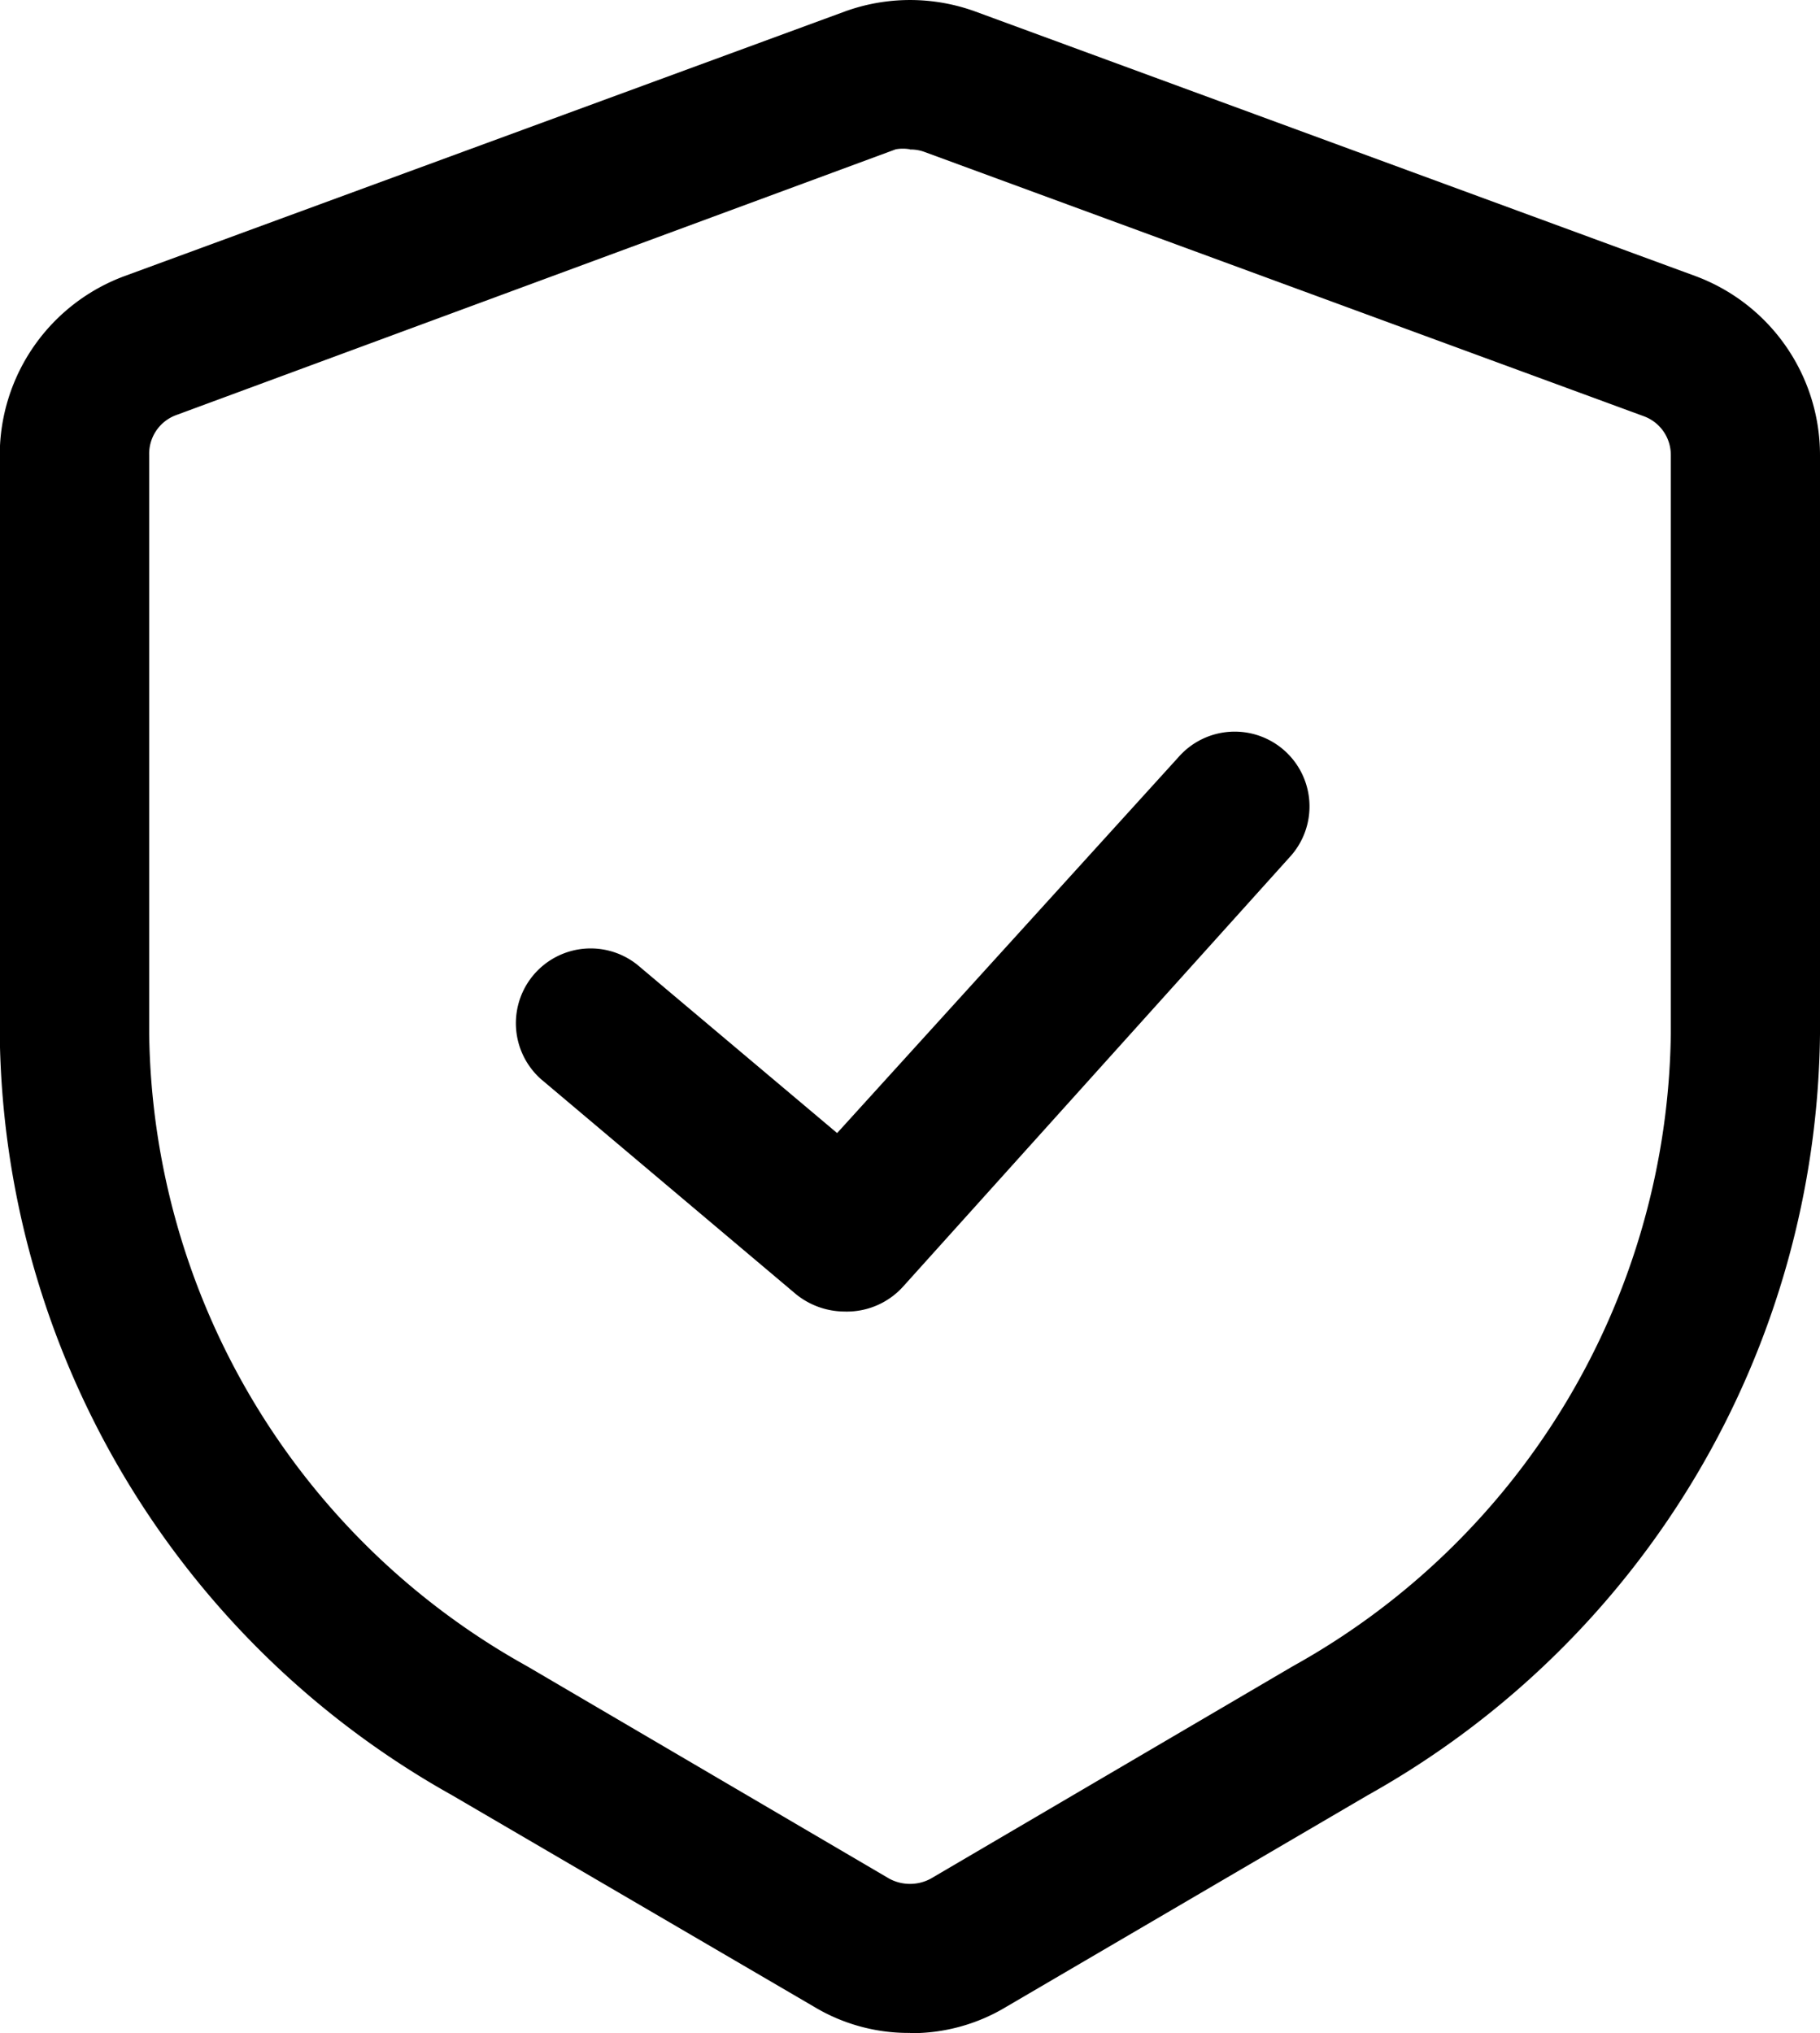
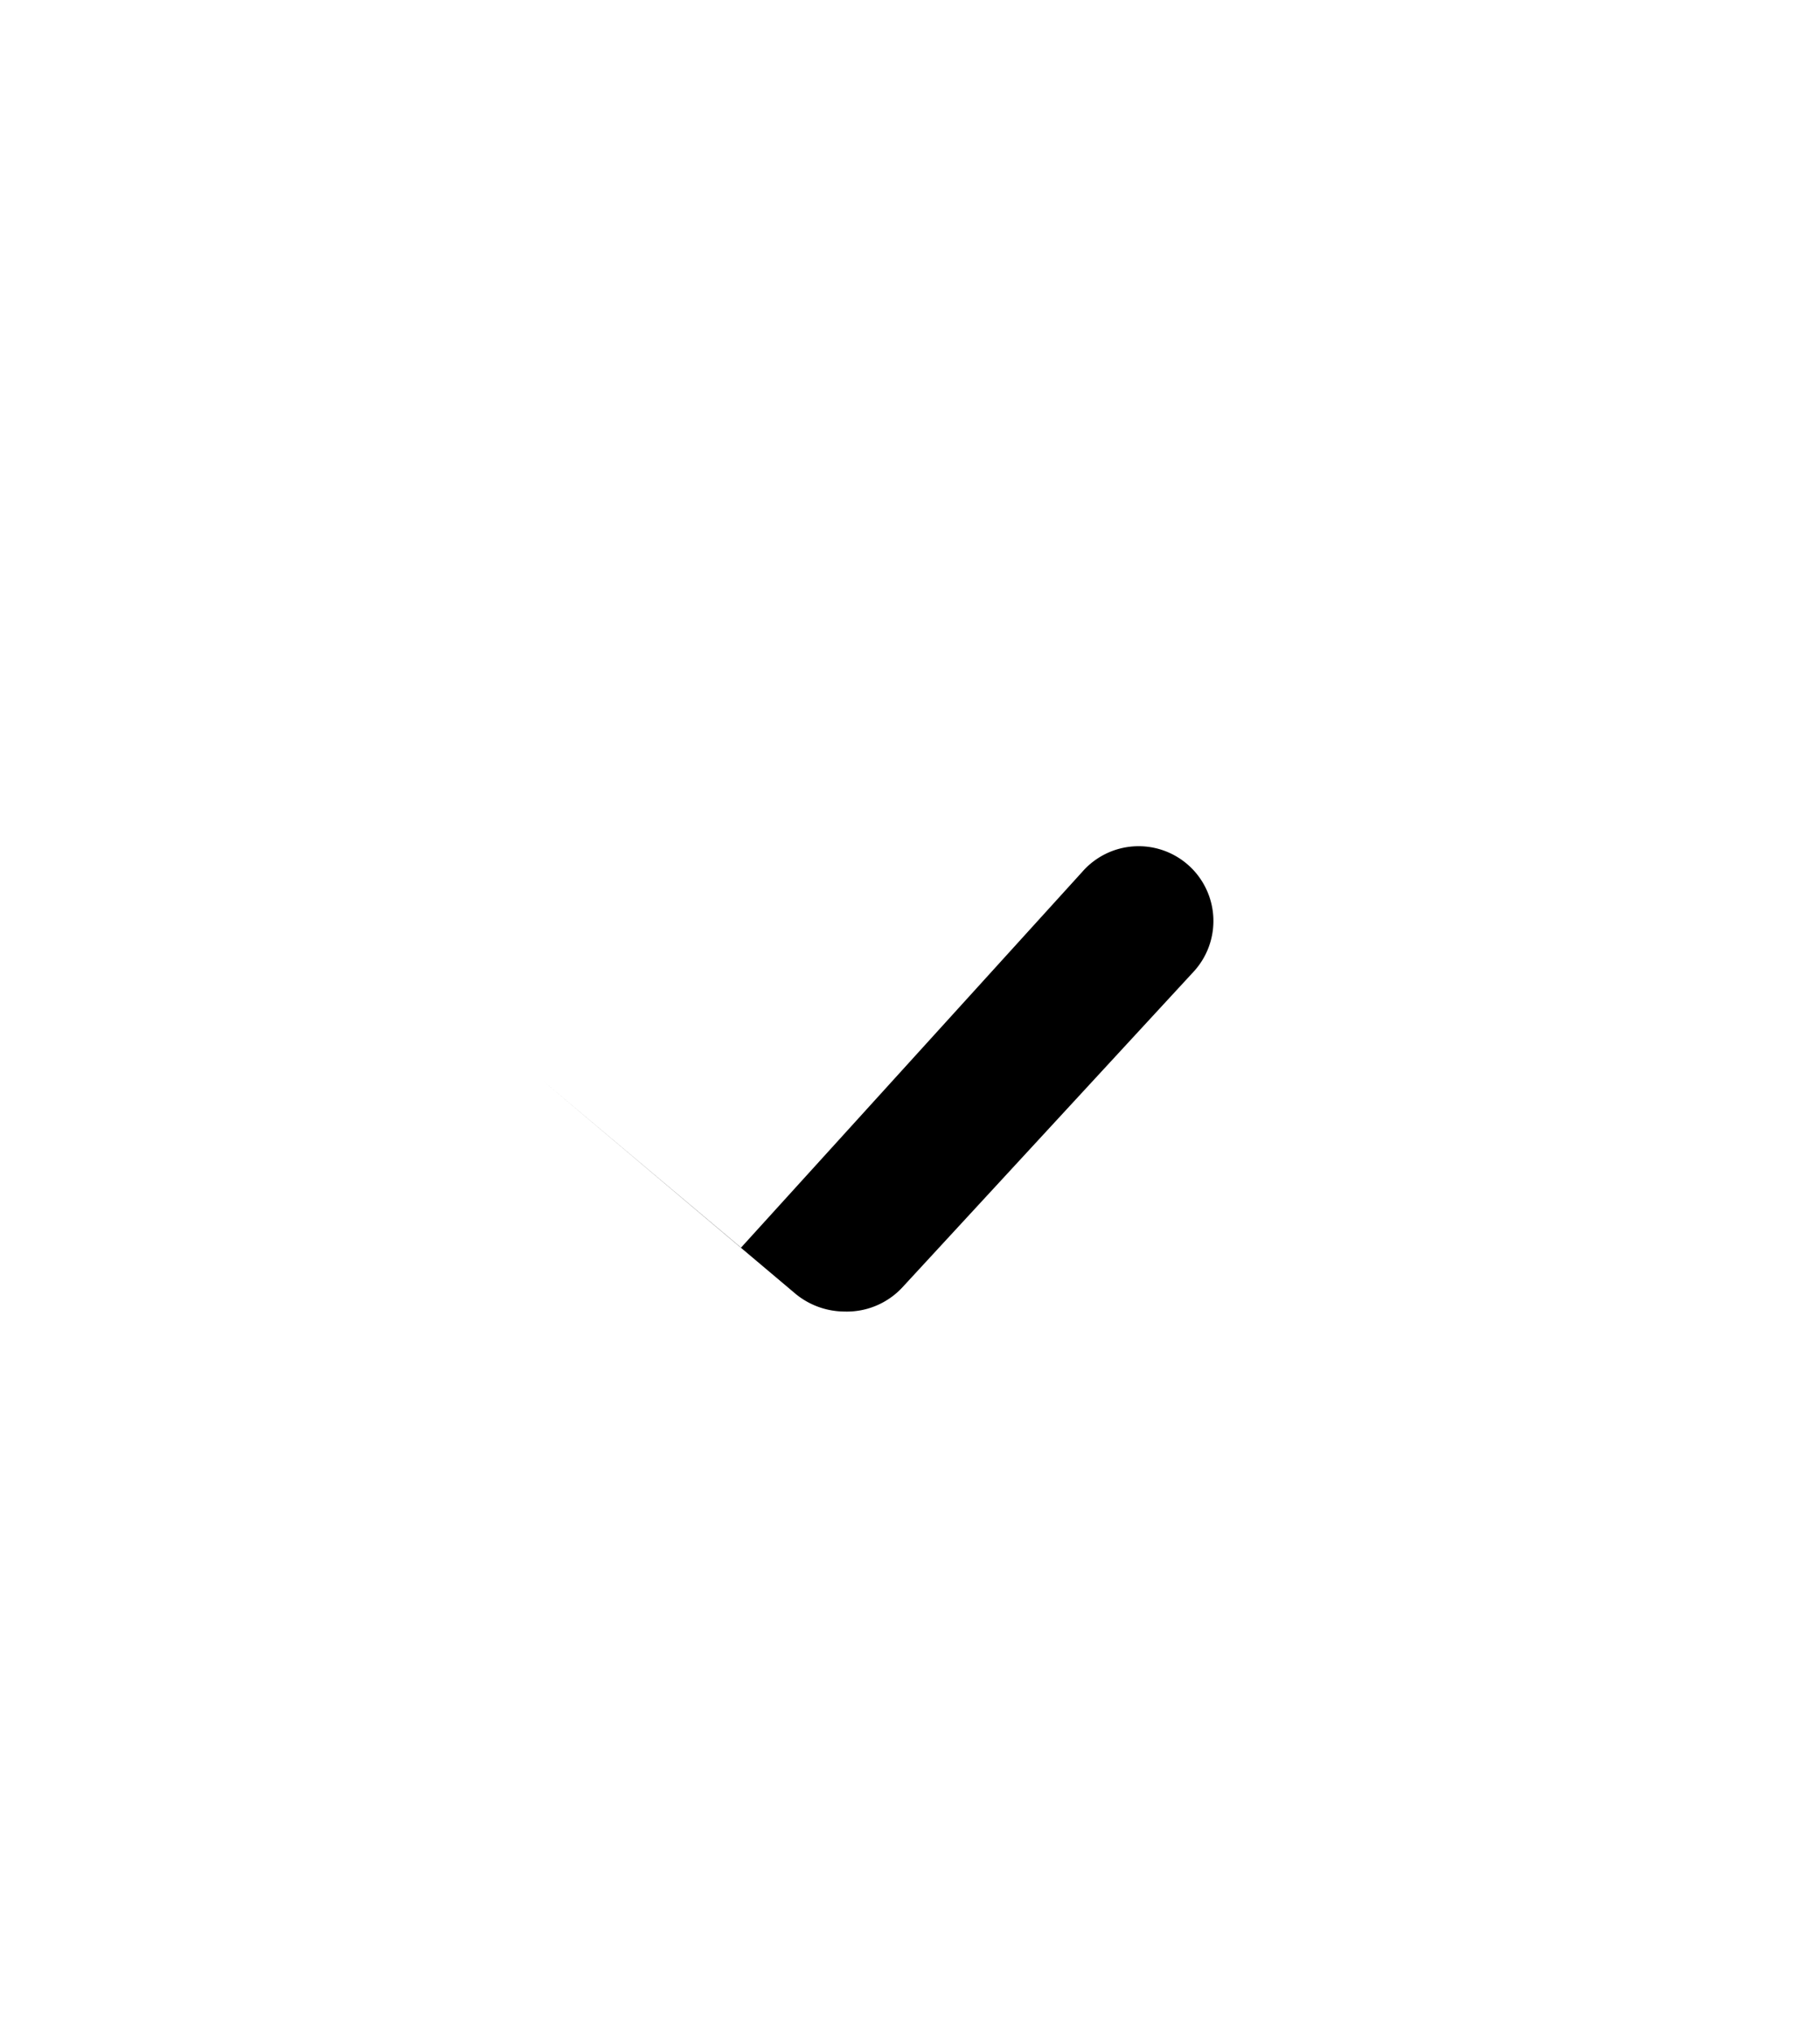
<svg xmlns="http://www.w3.org/2000/svg" width="38.258" height="42.73" viewBox="0 0 38.258 42.73">
  <g id="_7148716_secure_shield_password_protect_safe_icon" data-name="7148716_secure_shield_password_protect_safe_icon" transform="translate(-2.25 -0.375)">
-     <path id="Path_4022" data-name="Path 4022" d="M21.379,43.1a3.851,3.851,0,0,1-2.02-.552L11.745,38.1a18.552,18.552,0,0,1-9.5-15.993V9.939A4.014,4.014,0,0,1,4.872,6.176L20,.62a4.014,4.014,0,0,1,2.76,0L37.886,6.176a4.014,4.014,0,0,1,2.622,3.763V22.107a18.552,18.552,0,0,1-9.5,15.993L23.4,42.553a3.851,3.851,0,0,1-2.02.552Zm0-39.587a.84.84,0,0,0-.3,0L5.95,9.1a.866.866,0,0,0-.564.84V22.107a15.429,15.429,0,0,0,7.94,13.284l7.614,4.465a.916.916,0,0,0,.878,0l7.614-4.466h0a15.429,15.429,0,0,0,7.94-13.284V9.939a.865.865,0,0,0-.564-.815L21.68,3.567a.84.84,0,0,0-.3-.05Z" />
-     <path id="Path_4023" data-name="Path 4023" d="M17.806,24.818a1.631,1.631,0,0,1-1.016-.364l-5.356-4.516a1.572,1.572,0,0,1,2.02-2.408l4.2,3.537,7.175-7.9a1.572,1.572,0,1,1,2.333,2.107L19.035,24.3A1.593,1.593,0,0,1,17.806,24.818Z" transform="translate(2.193 3.121)" />
+     <path id="Path_4023" data-name="Path 4023" d="M17.806,24.818a1.631,1.631,0,0,1-1.016-.364l-5.356-4.516l4.2,3.537,7.175-7.9a1.572,1.572,0,1,1,2.333,2.107L19.035,24.3A1.593,1.593,0,0,1,17.806,24.818Z" transform="translate(2.193 3.121)" />
  </g>
</svg>